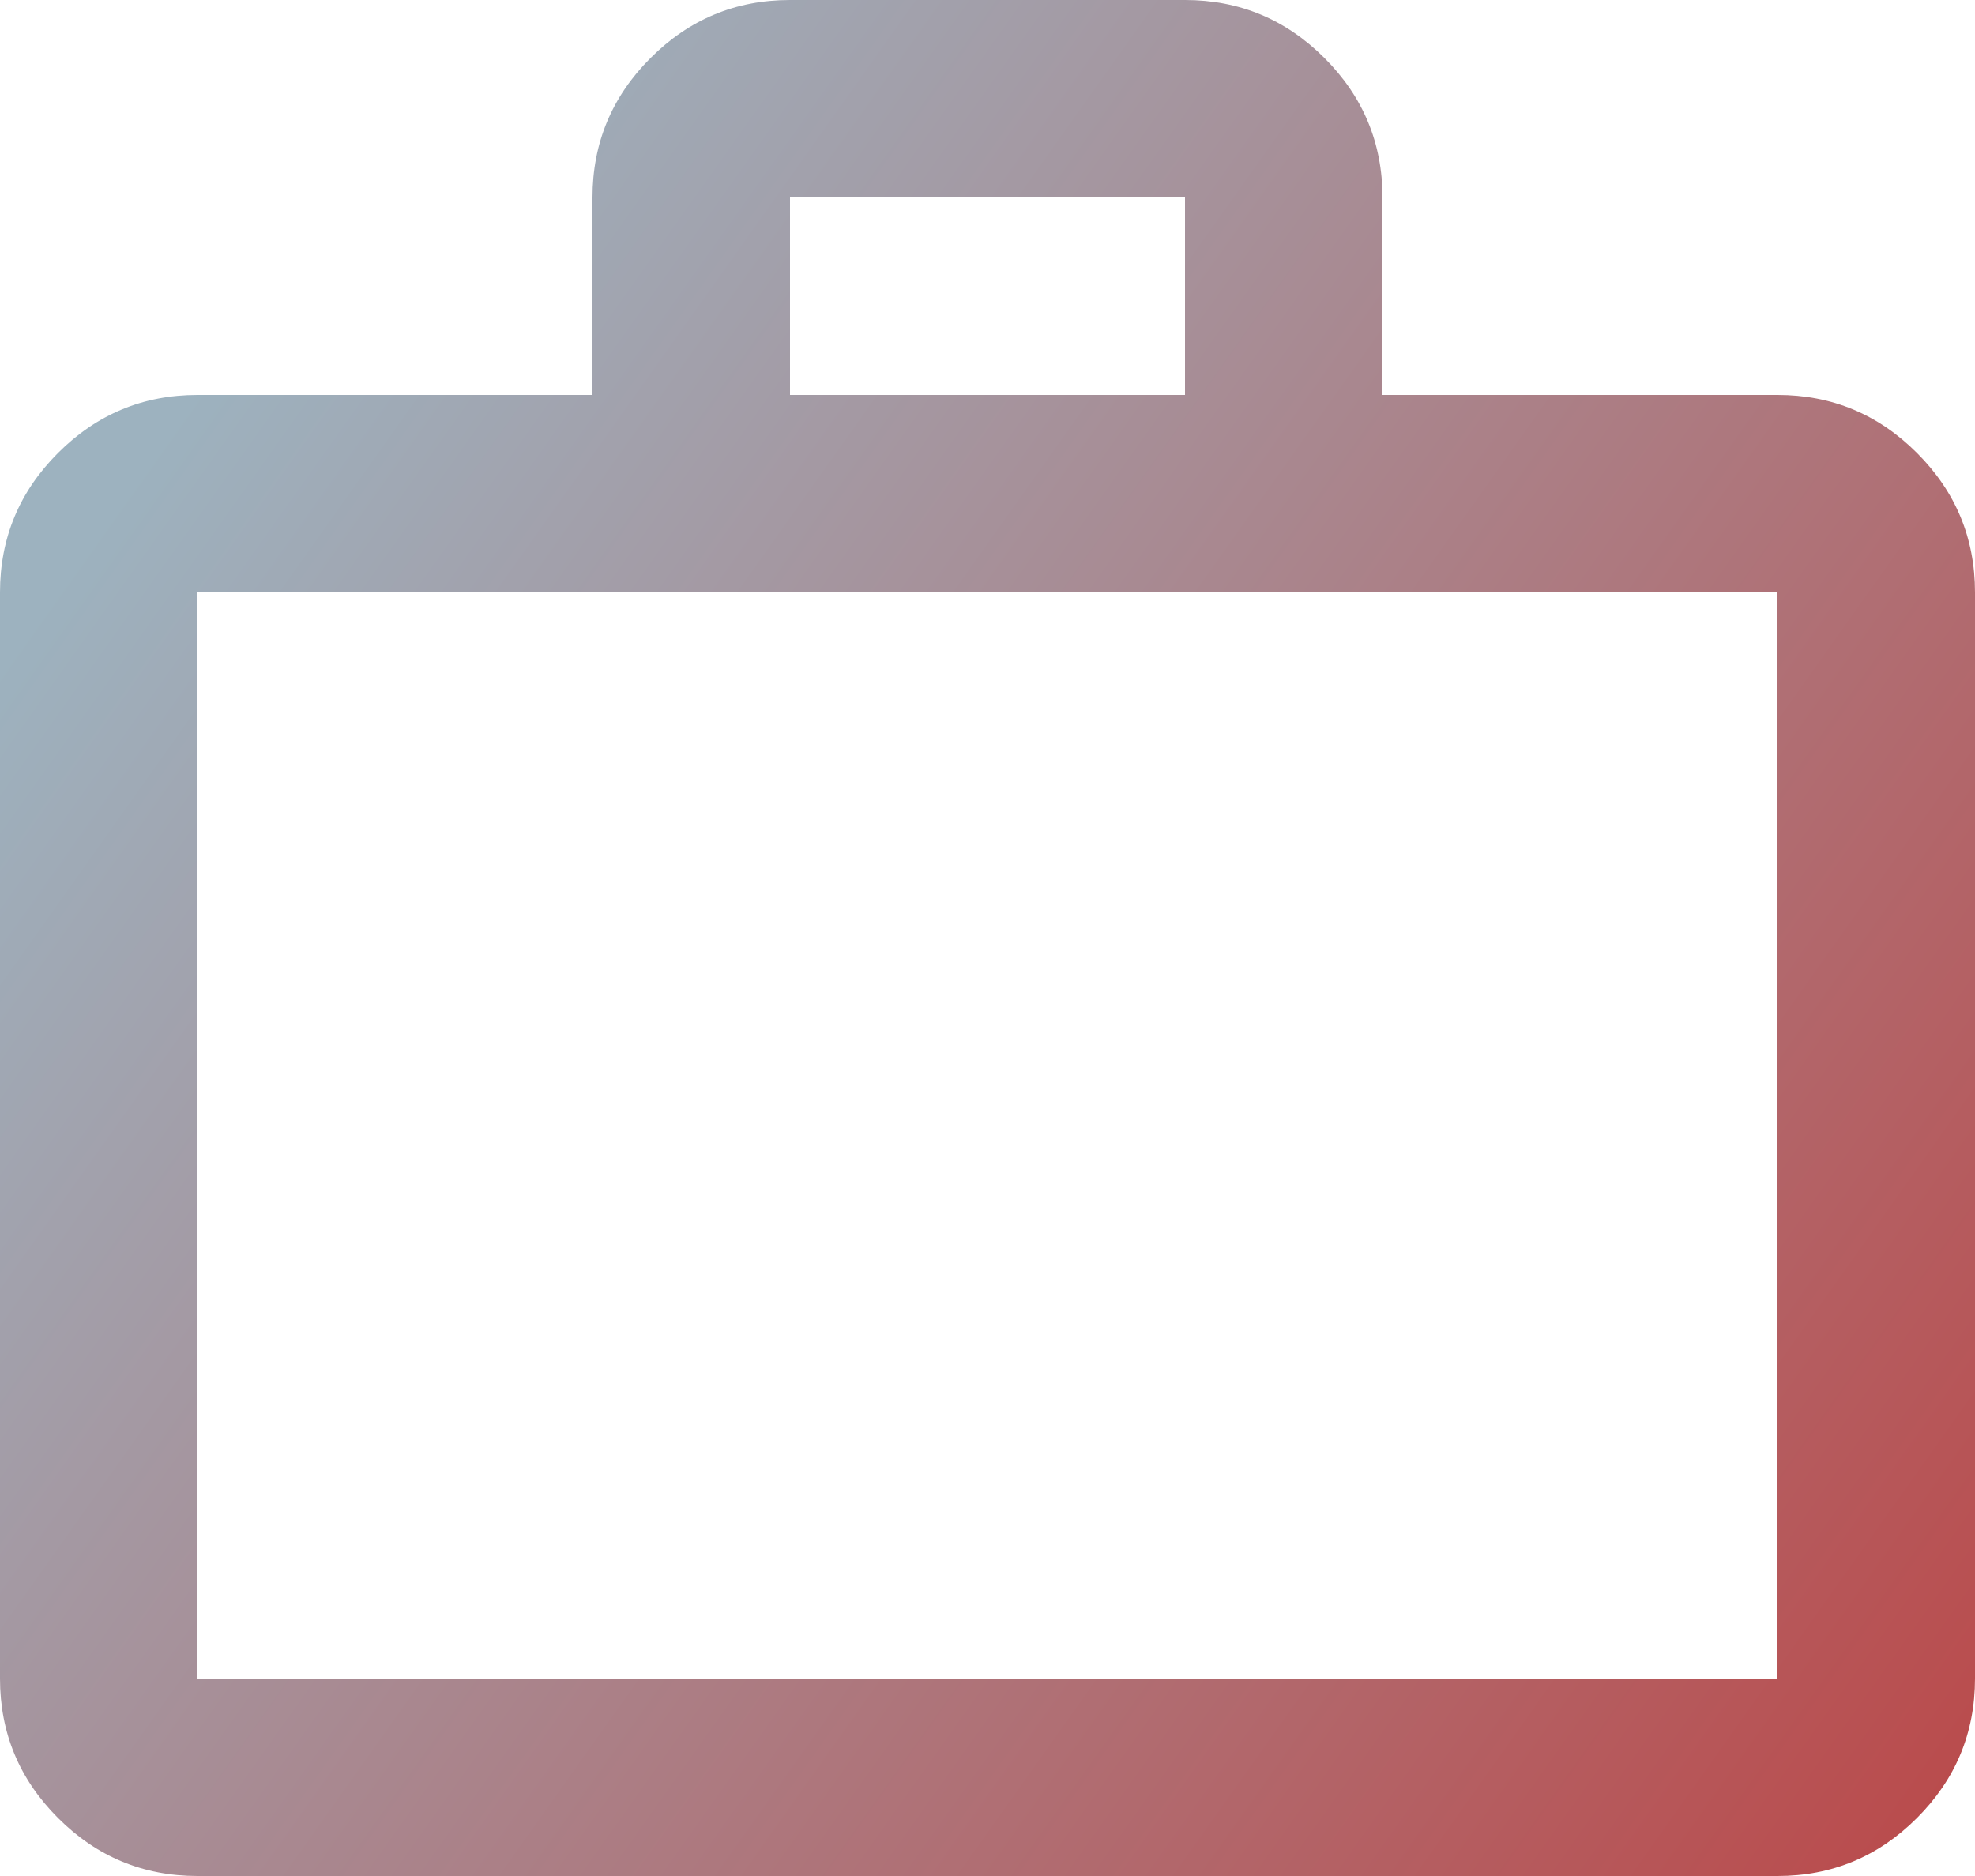
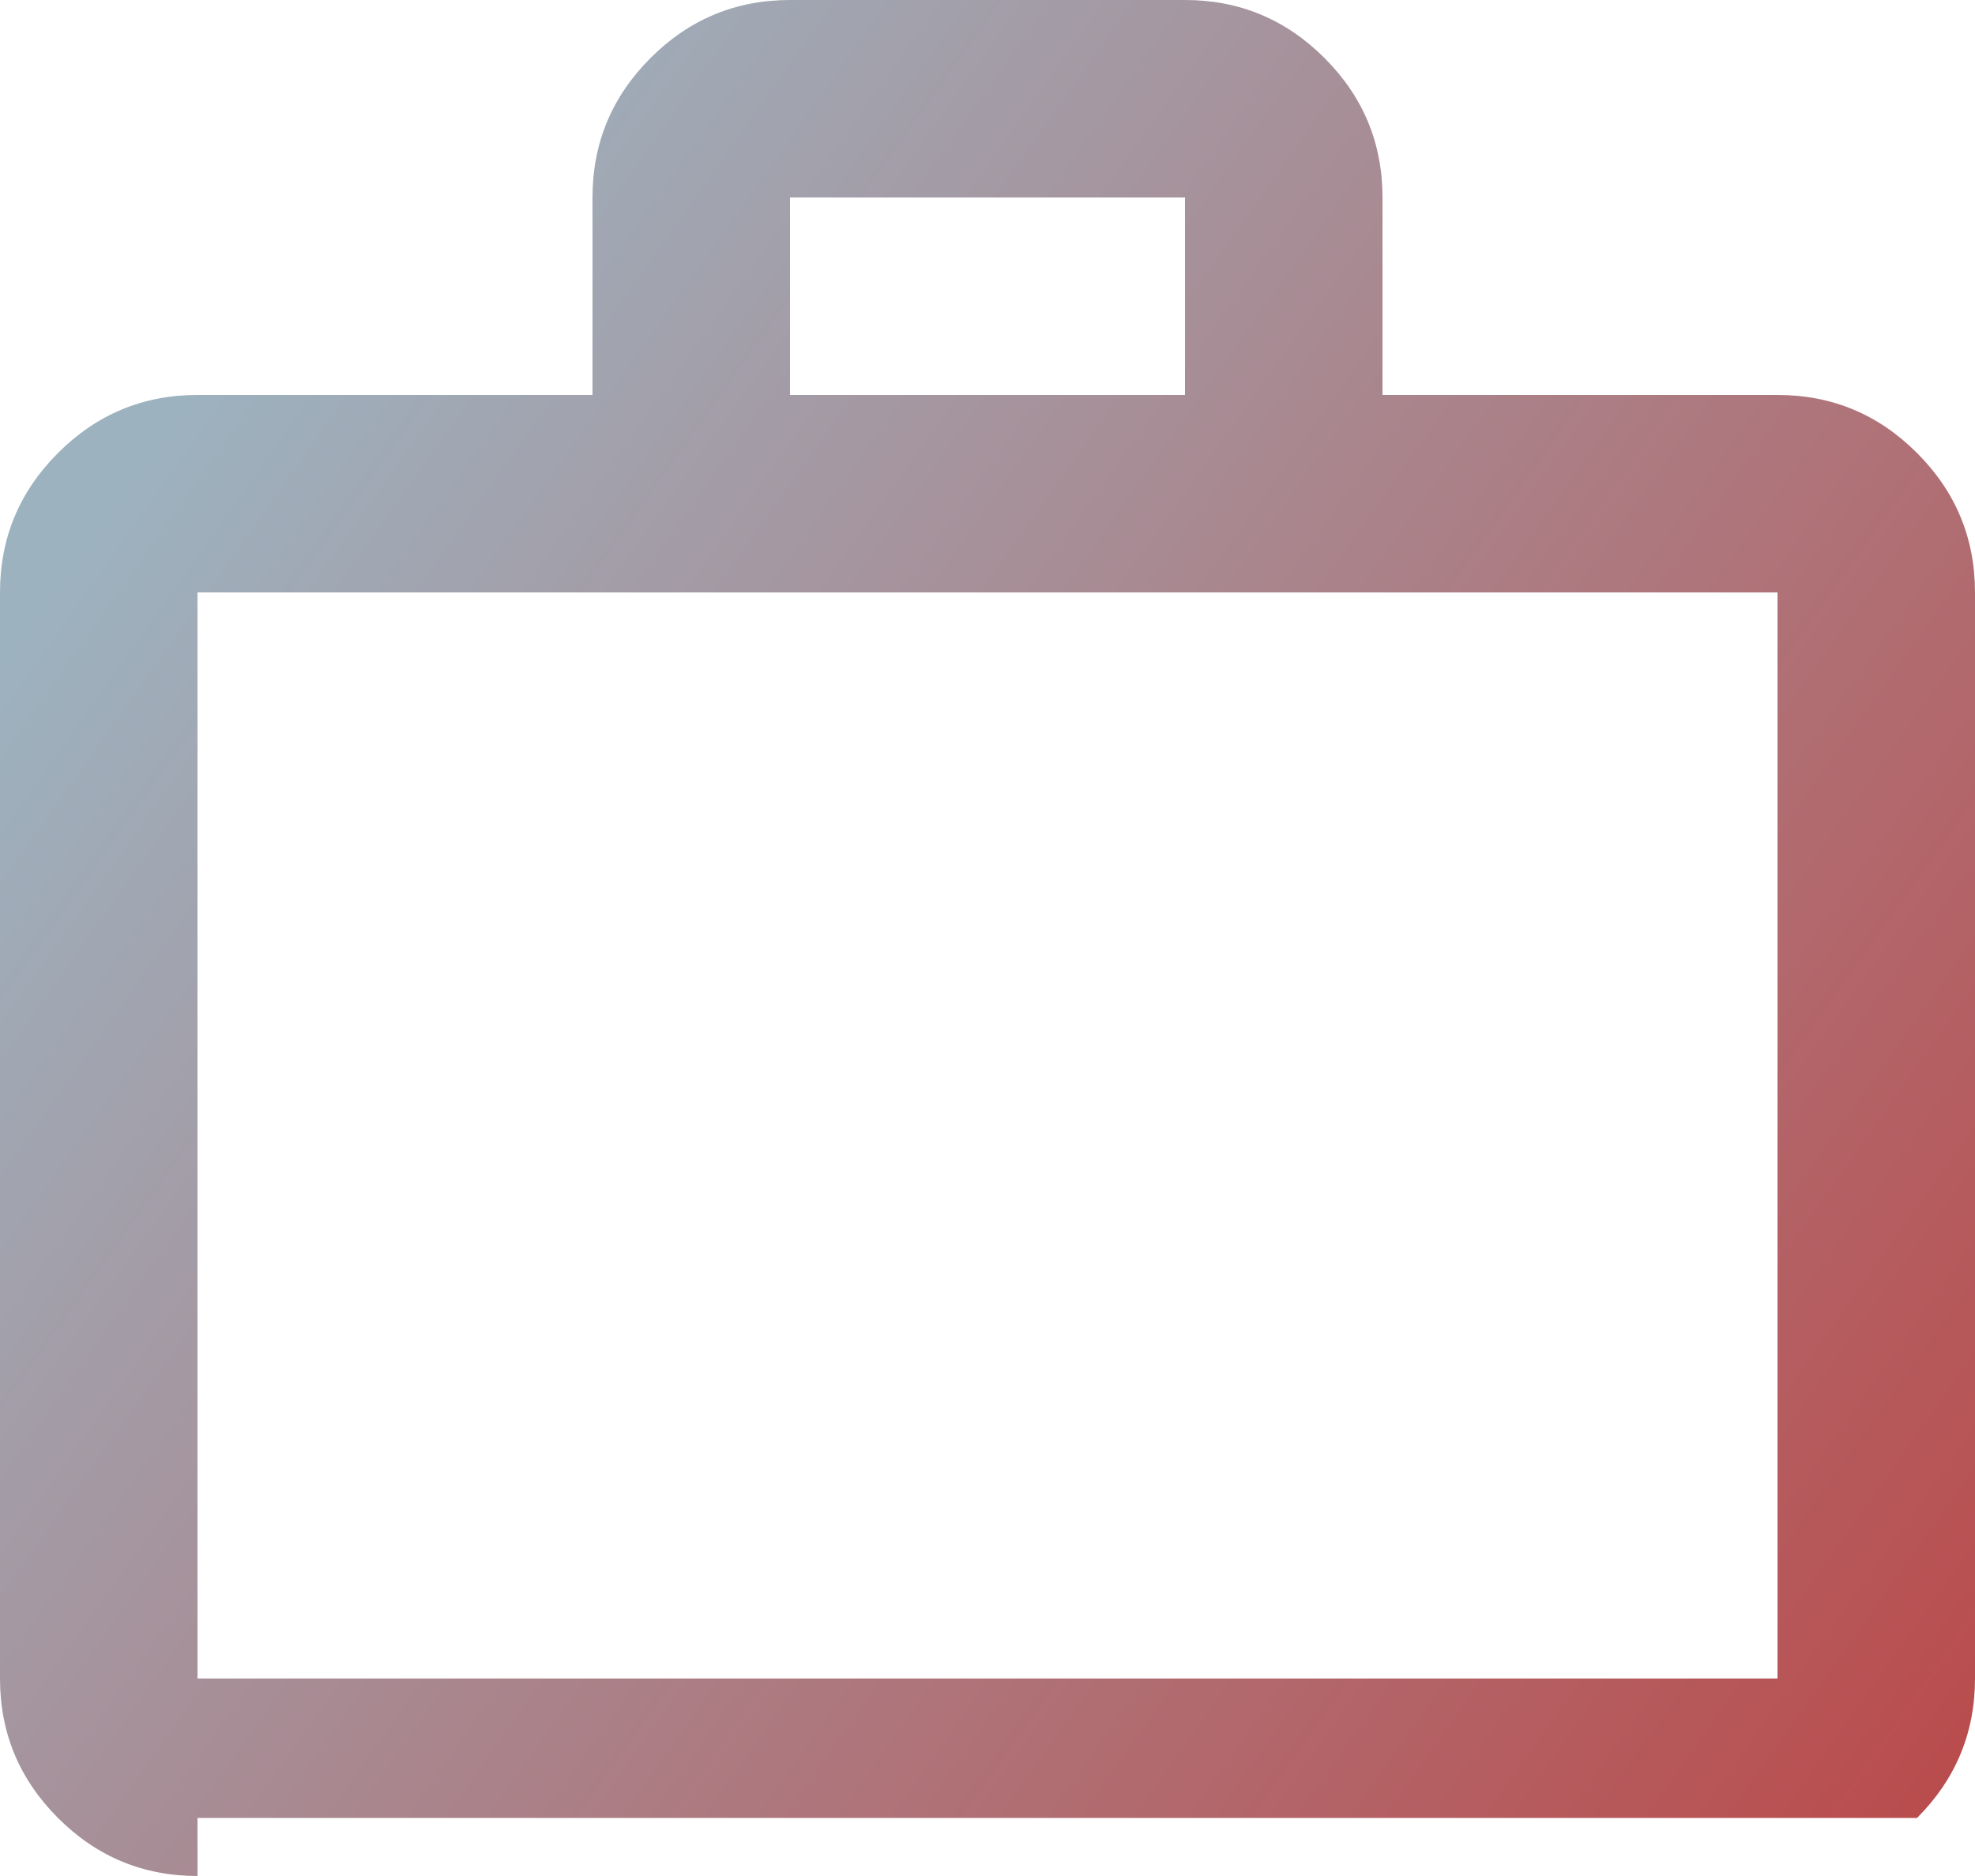
<svg xmlns="http://www.w3.org/2000/svg" width="800" height="760" viewBox="0 0 800 760" fill="none">
-   <path d="M80 760C58 760 39.167 752.167 23.5 736.5C7.833 720.833 0 702 0 680V240C0 218 7.833 199.167 23.5 183.5C39.167 167.833 58 160 80 160H240V80C240 58 247.833 39.167 263.5 23.5C279.167 7.833 298 0 320 0H480C502 0 520.833 7.833 536.5 23.5C552.167 39.167 560 58 560 80V160H720C742 160 760.833 167.833 776.5 183.5C792.167 199.167 800 218 800 240V680C800 702 792.167 720.833 776.5 736.5C760.833 752.167 742 760 720 760H80ZM80 680H720V240H80V680ZM320 160H480V80H320V160Z" fill="url(#paint0_linear_2315_4)" />
+   <path d="M80 760C58 760 39.167 752.167 23.5 736.5C7.833 720.833 0 702 0 680V240C0 218 7.833 199.167 23.5 183.5C39.167 167.833 58 160 80 160H240V80C240 58 247.833 39.167 263.5 23.5C279.167 7.833 298 0 320 0H480C502 0 520.833 7.833 536.5 23.5C552.167 39.167 560 58 560 80V160H720C742 160 760.833 167.833 776.5 183.5C792.167 199.167 800 218 800 240V680C800 702 792.167 720.833 776.5 736.5H80ZM80 680H720V240H80V680ZM320 160H480V80H320V160Z" fill="url(#paint0_linear_2315_4)" />
  <defs>
    <linearGradient id="paint0_linear_2315_4" x1="49.5" y1="199" x2="910.5" y2="810.5" gradientUnits="userSpaceOnUse">
      <stop stop-color="#9DB2BF" />
      <stop offset="0.994" stop-color="#BE3C3B" />
    </linearGradient>
  </defs>
</svg>